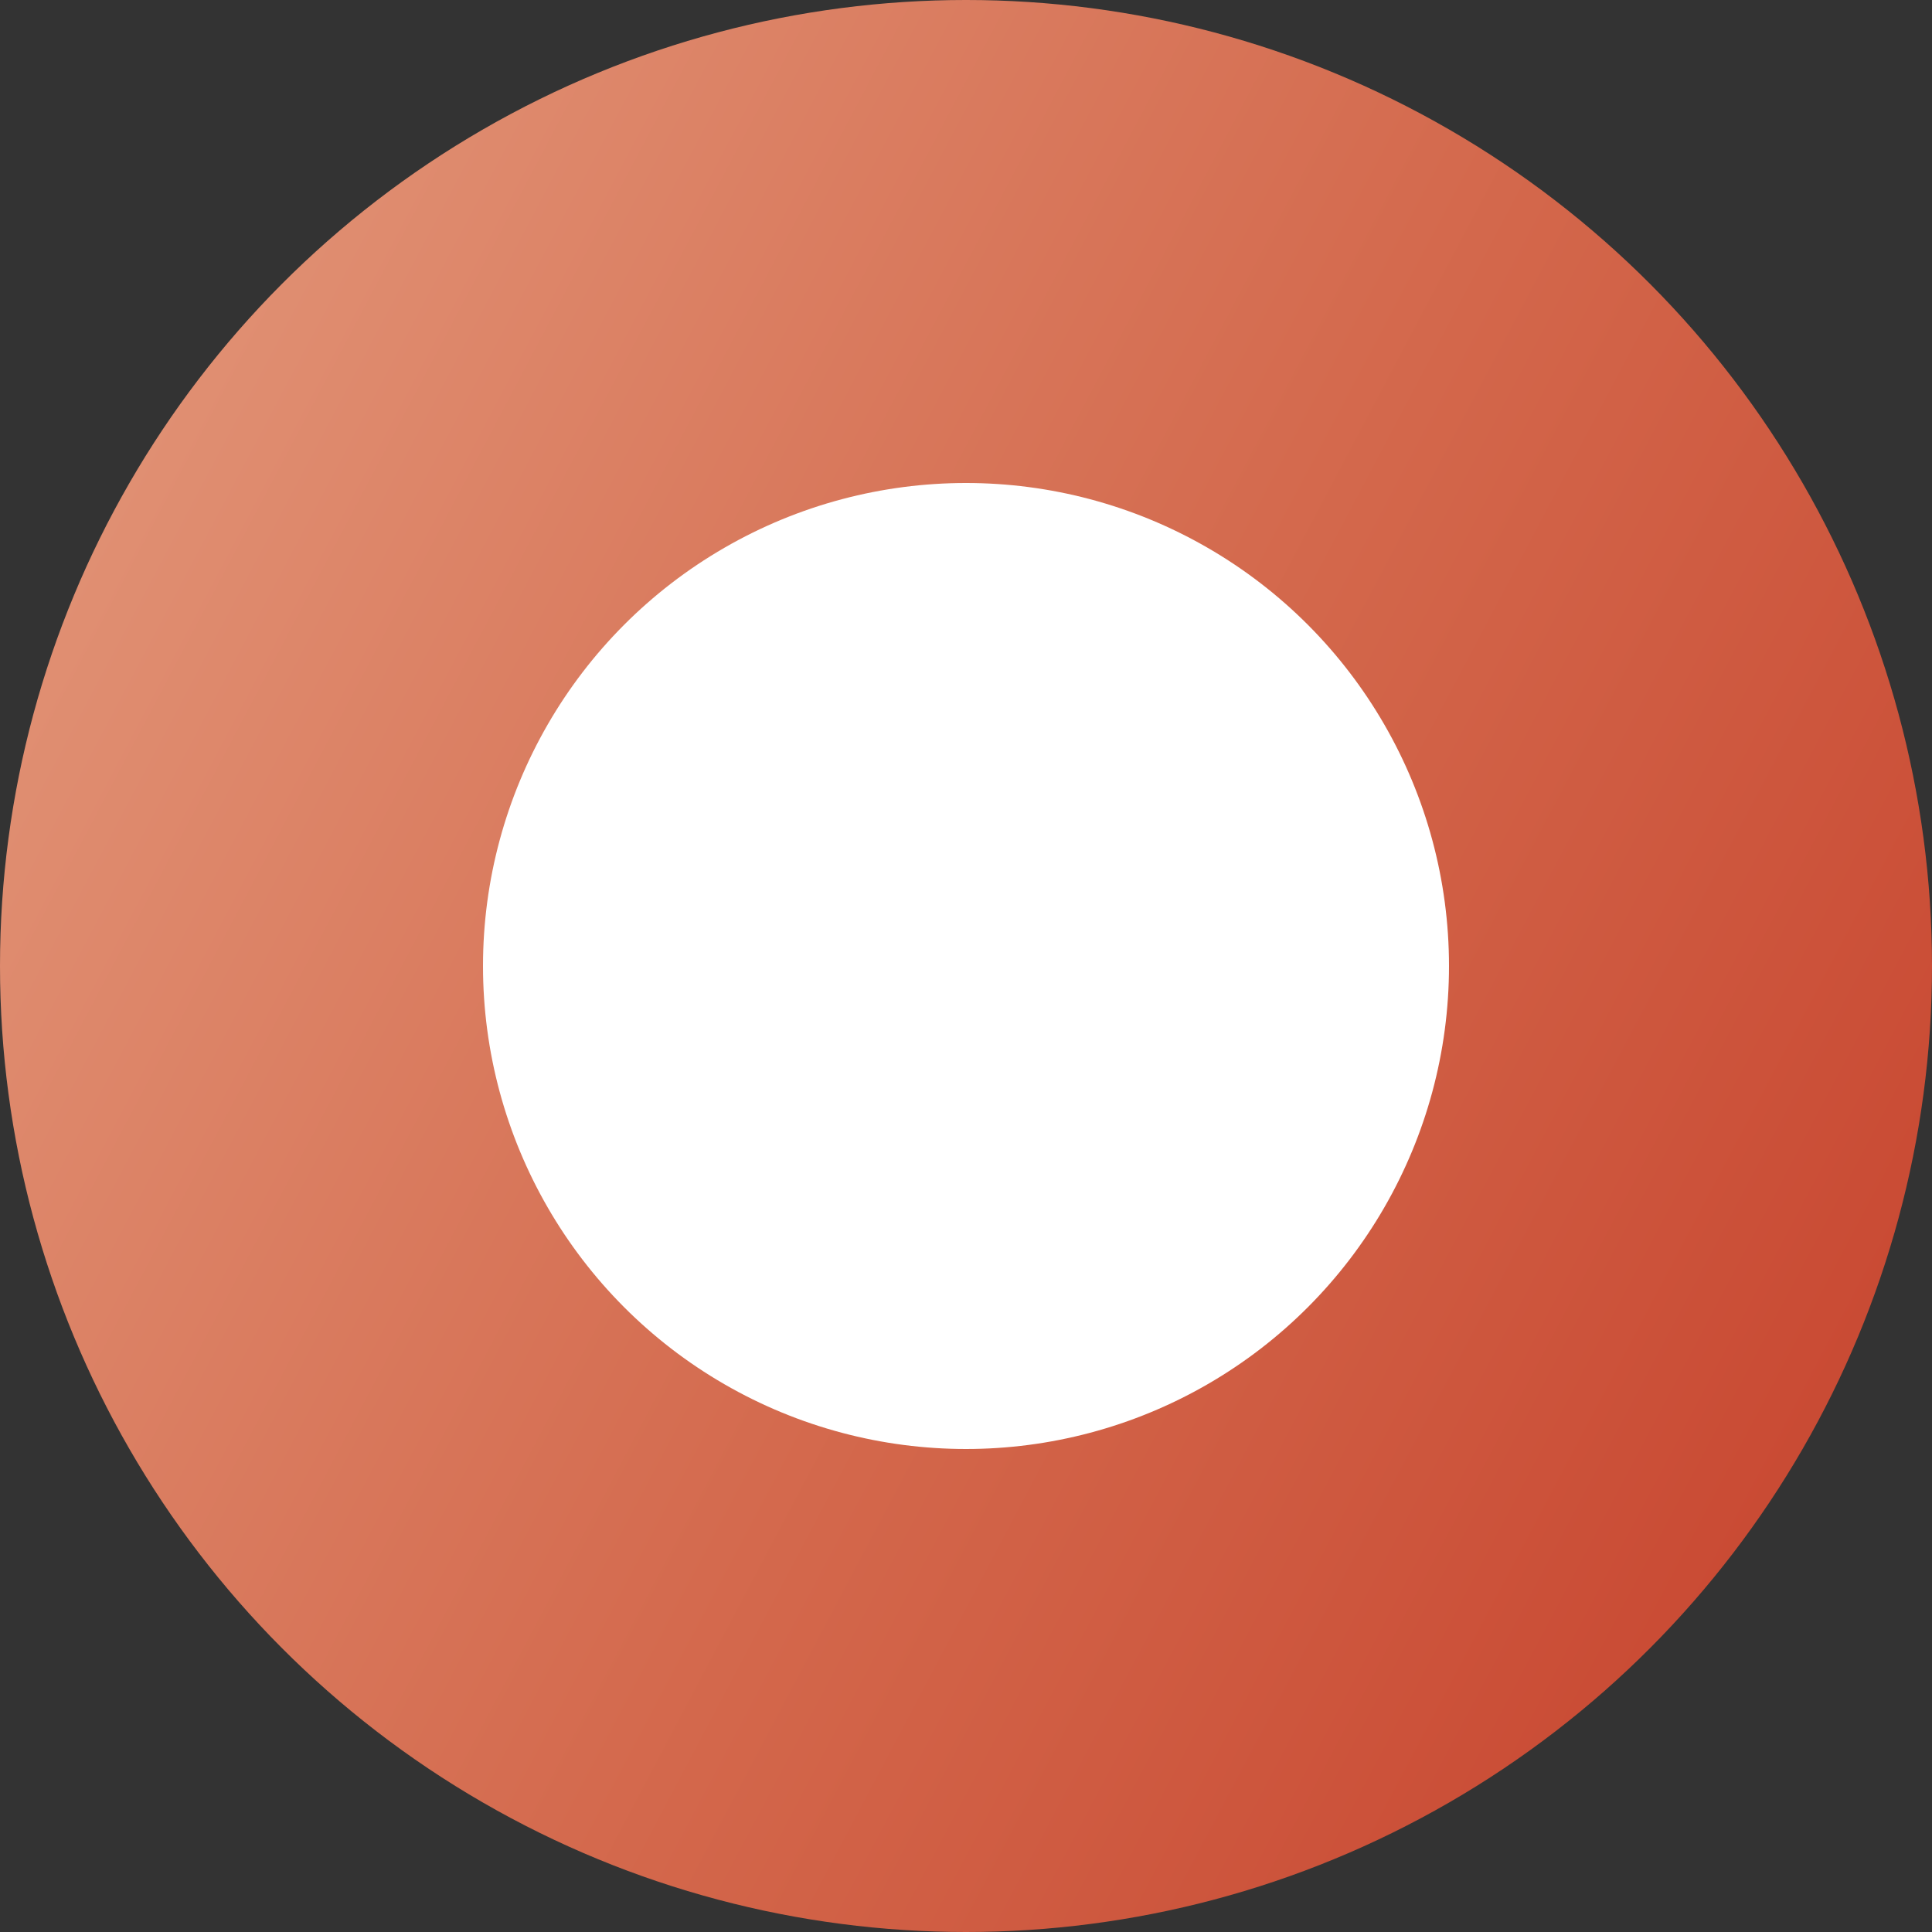
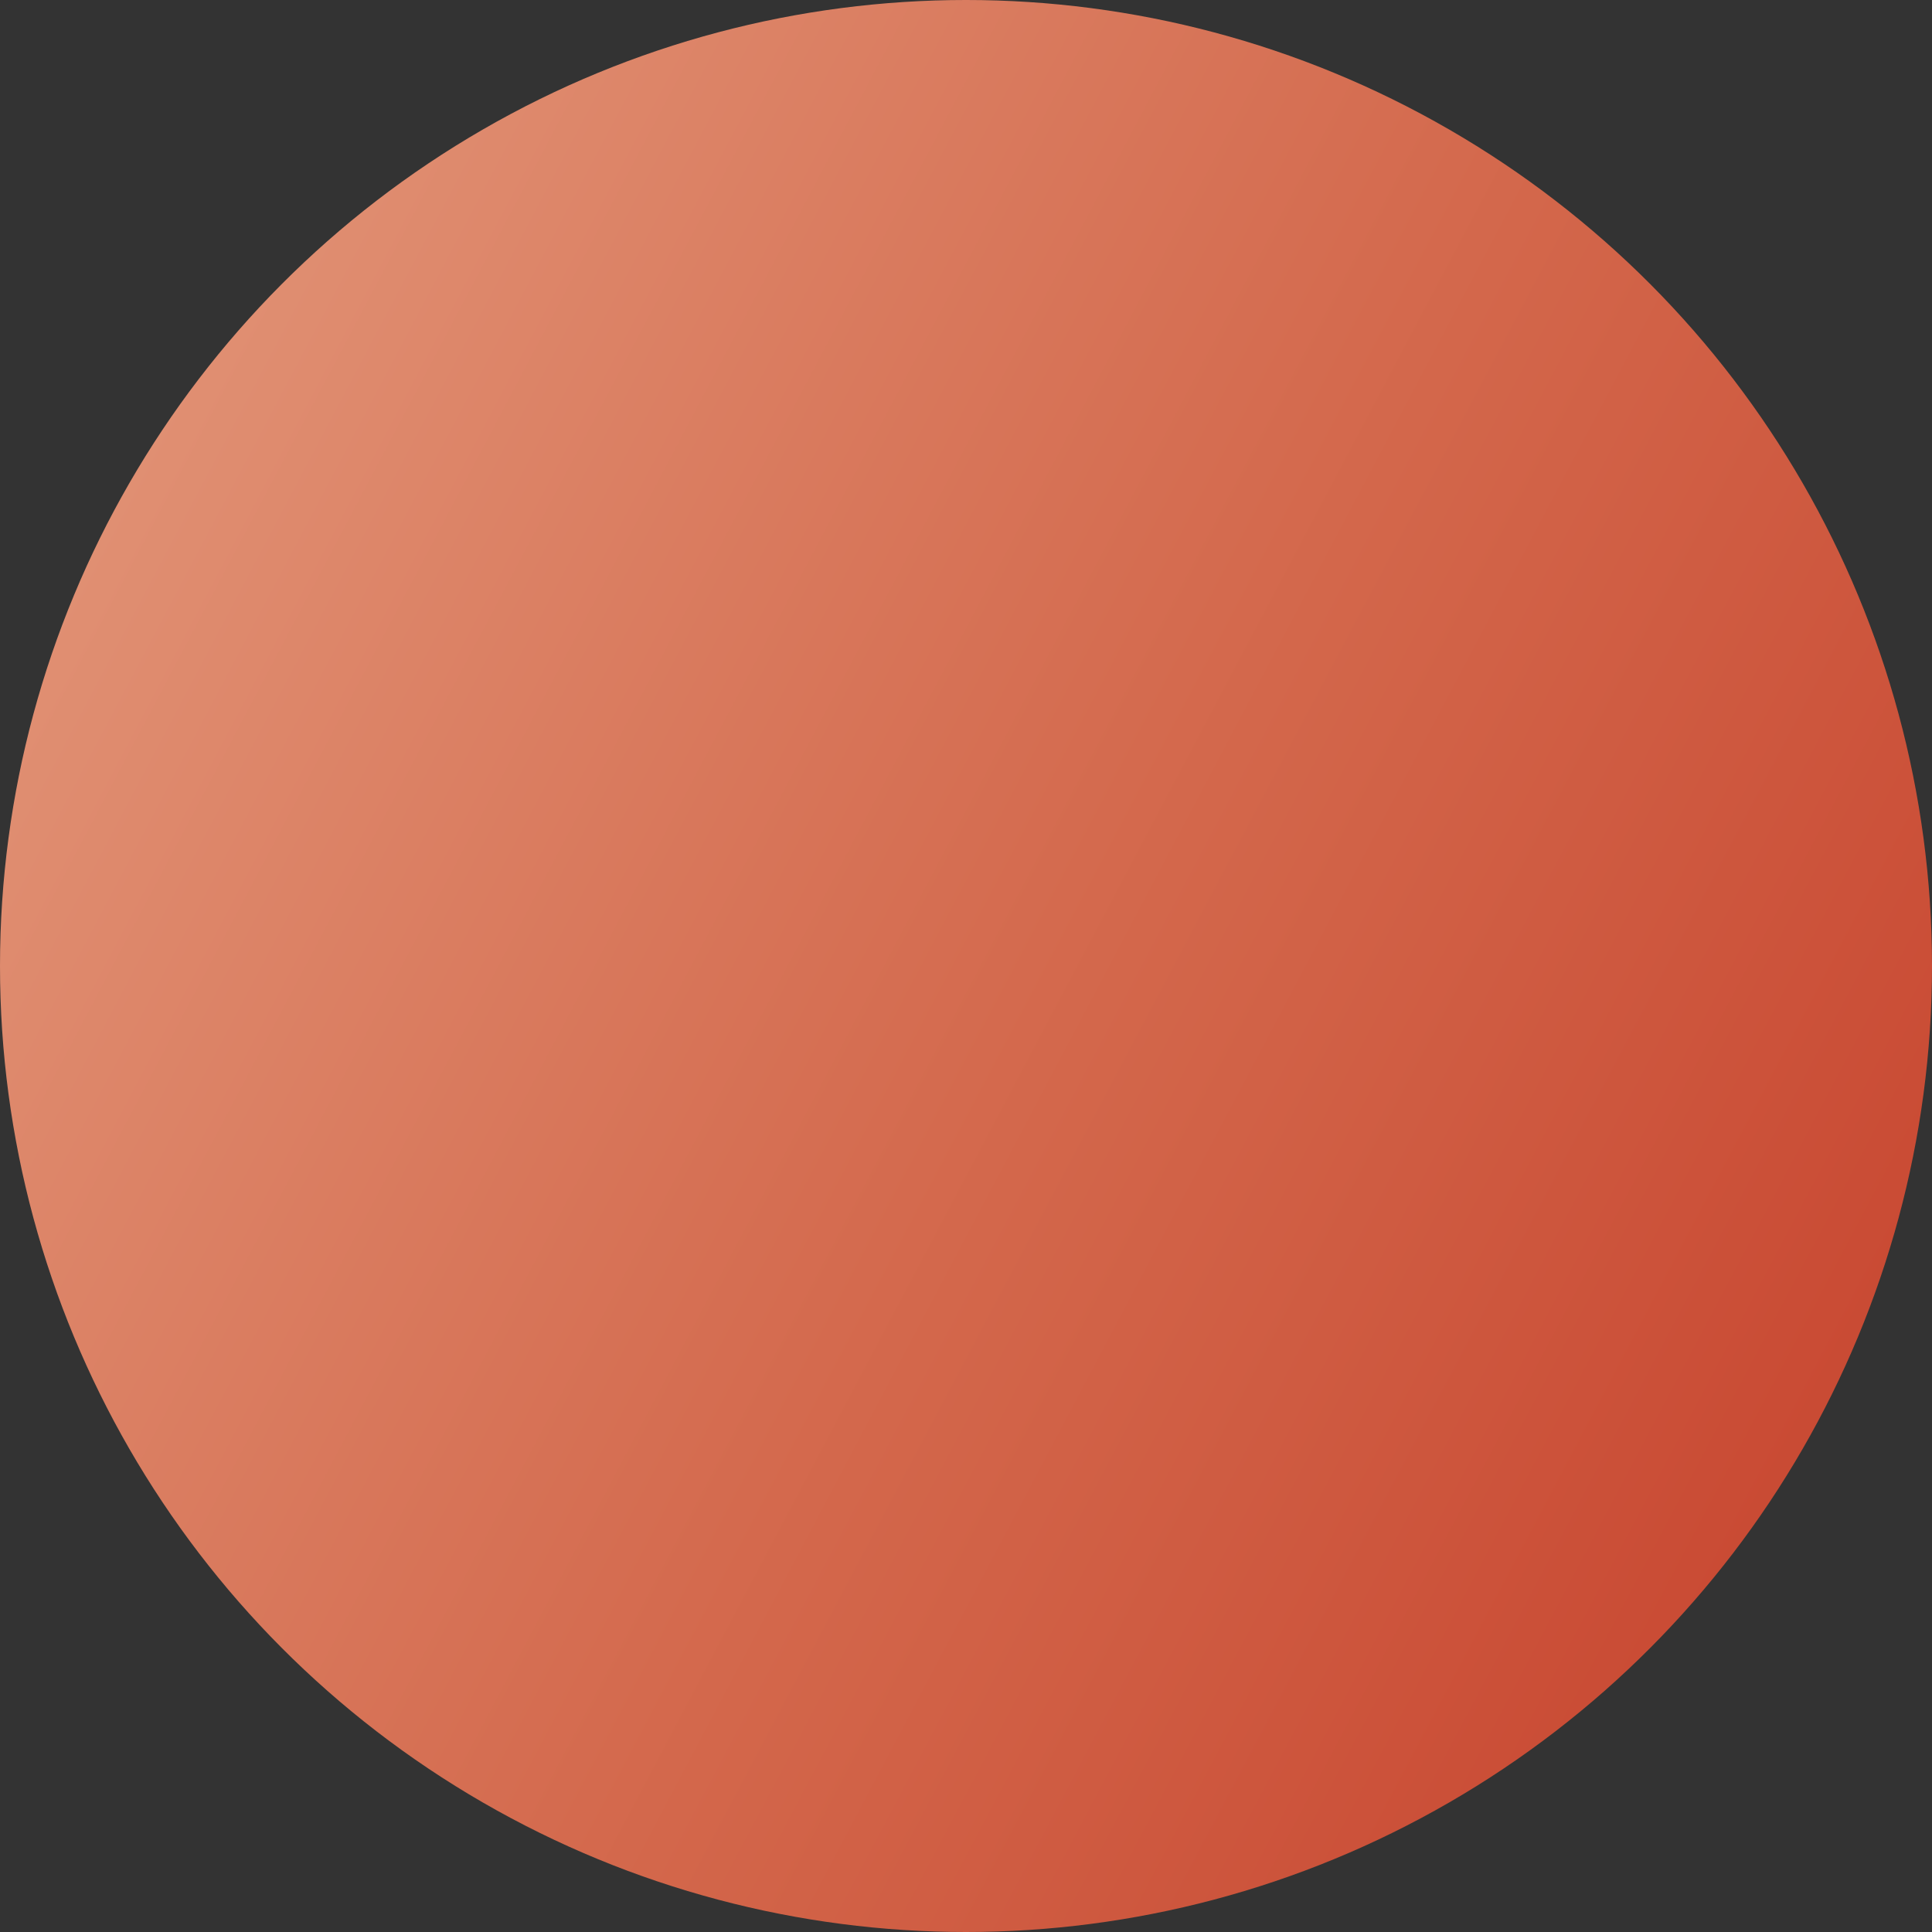
<svg xmlns="http://www.w3.org/2000/svg" width="24" height="24" viewBox="0 0 24 24" fill="none">
  <rect x="0" y="0" width="24" height="24" fill="#333333" stroke="none" />
  <circle cx="12" cy="12" r="12" fill="url(#paint0_linear_12969_58777)" />
-   <circle cx="12" cy="12" r="6" fill="white" />
  <defs>
    <linearGradient id="paint0_linear_12969_58777" x1="-2.30455e-07" y1="6.72" x2="25.2" y2="20.04" gradientUnits="userSpaceOnUse">
      <stop stop-color="#E19275" />
      <stop offset="0.52" stop-color="#D3674B" />
      <stop offset="1" stop-color="#C6412C" />
    </linearGradient>
  </defs>
</svg>